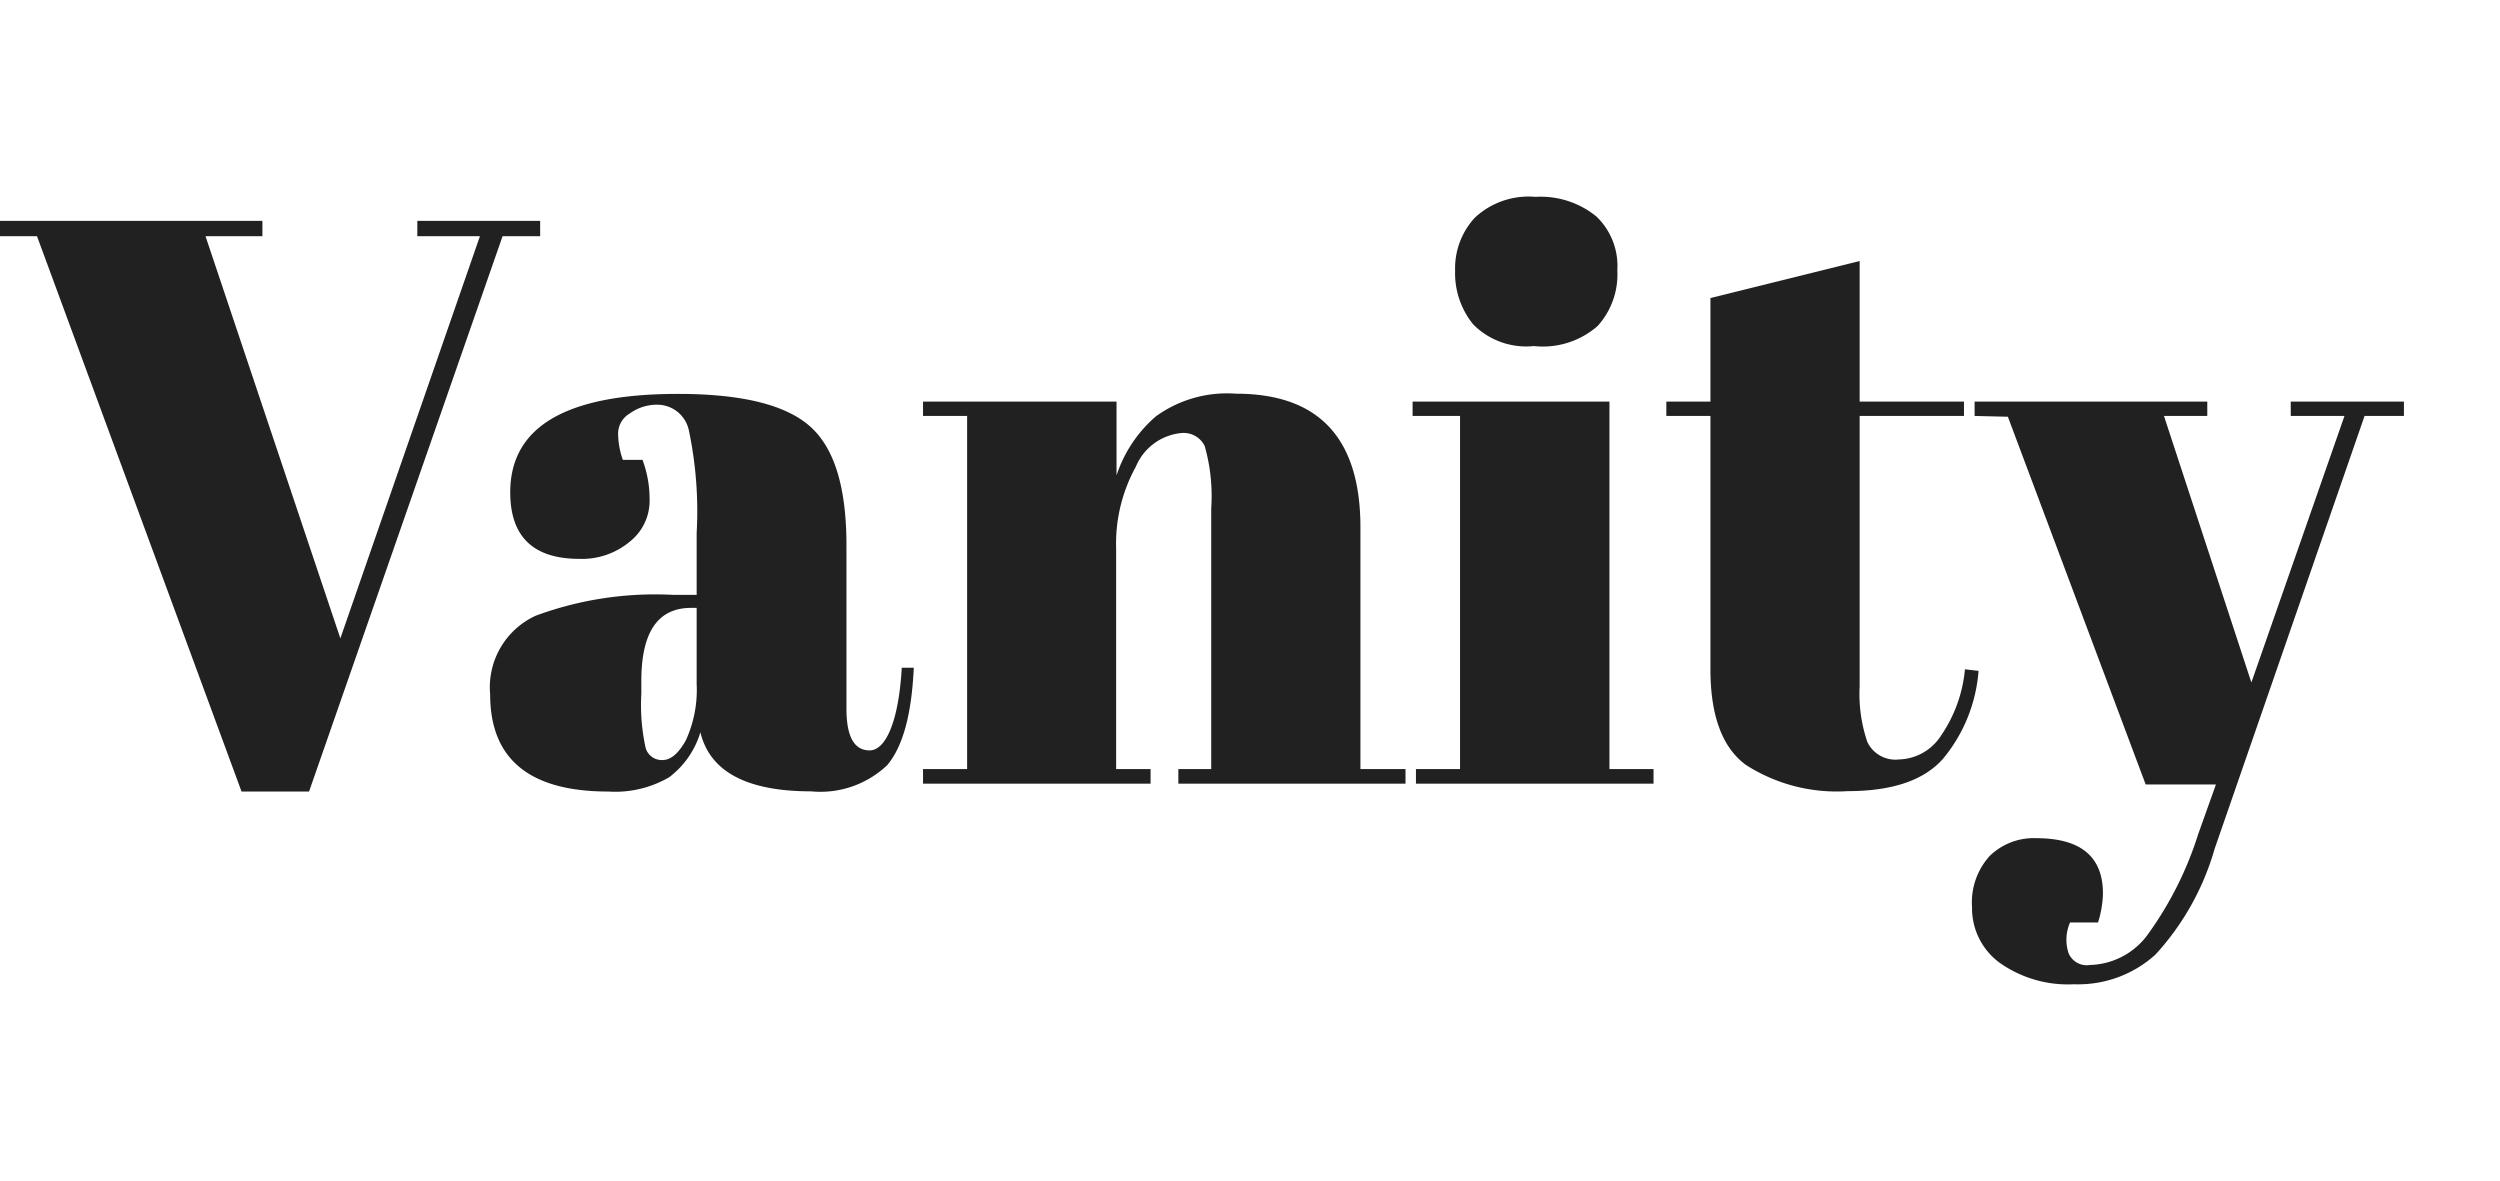
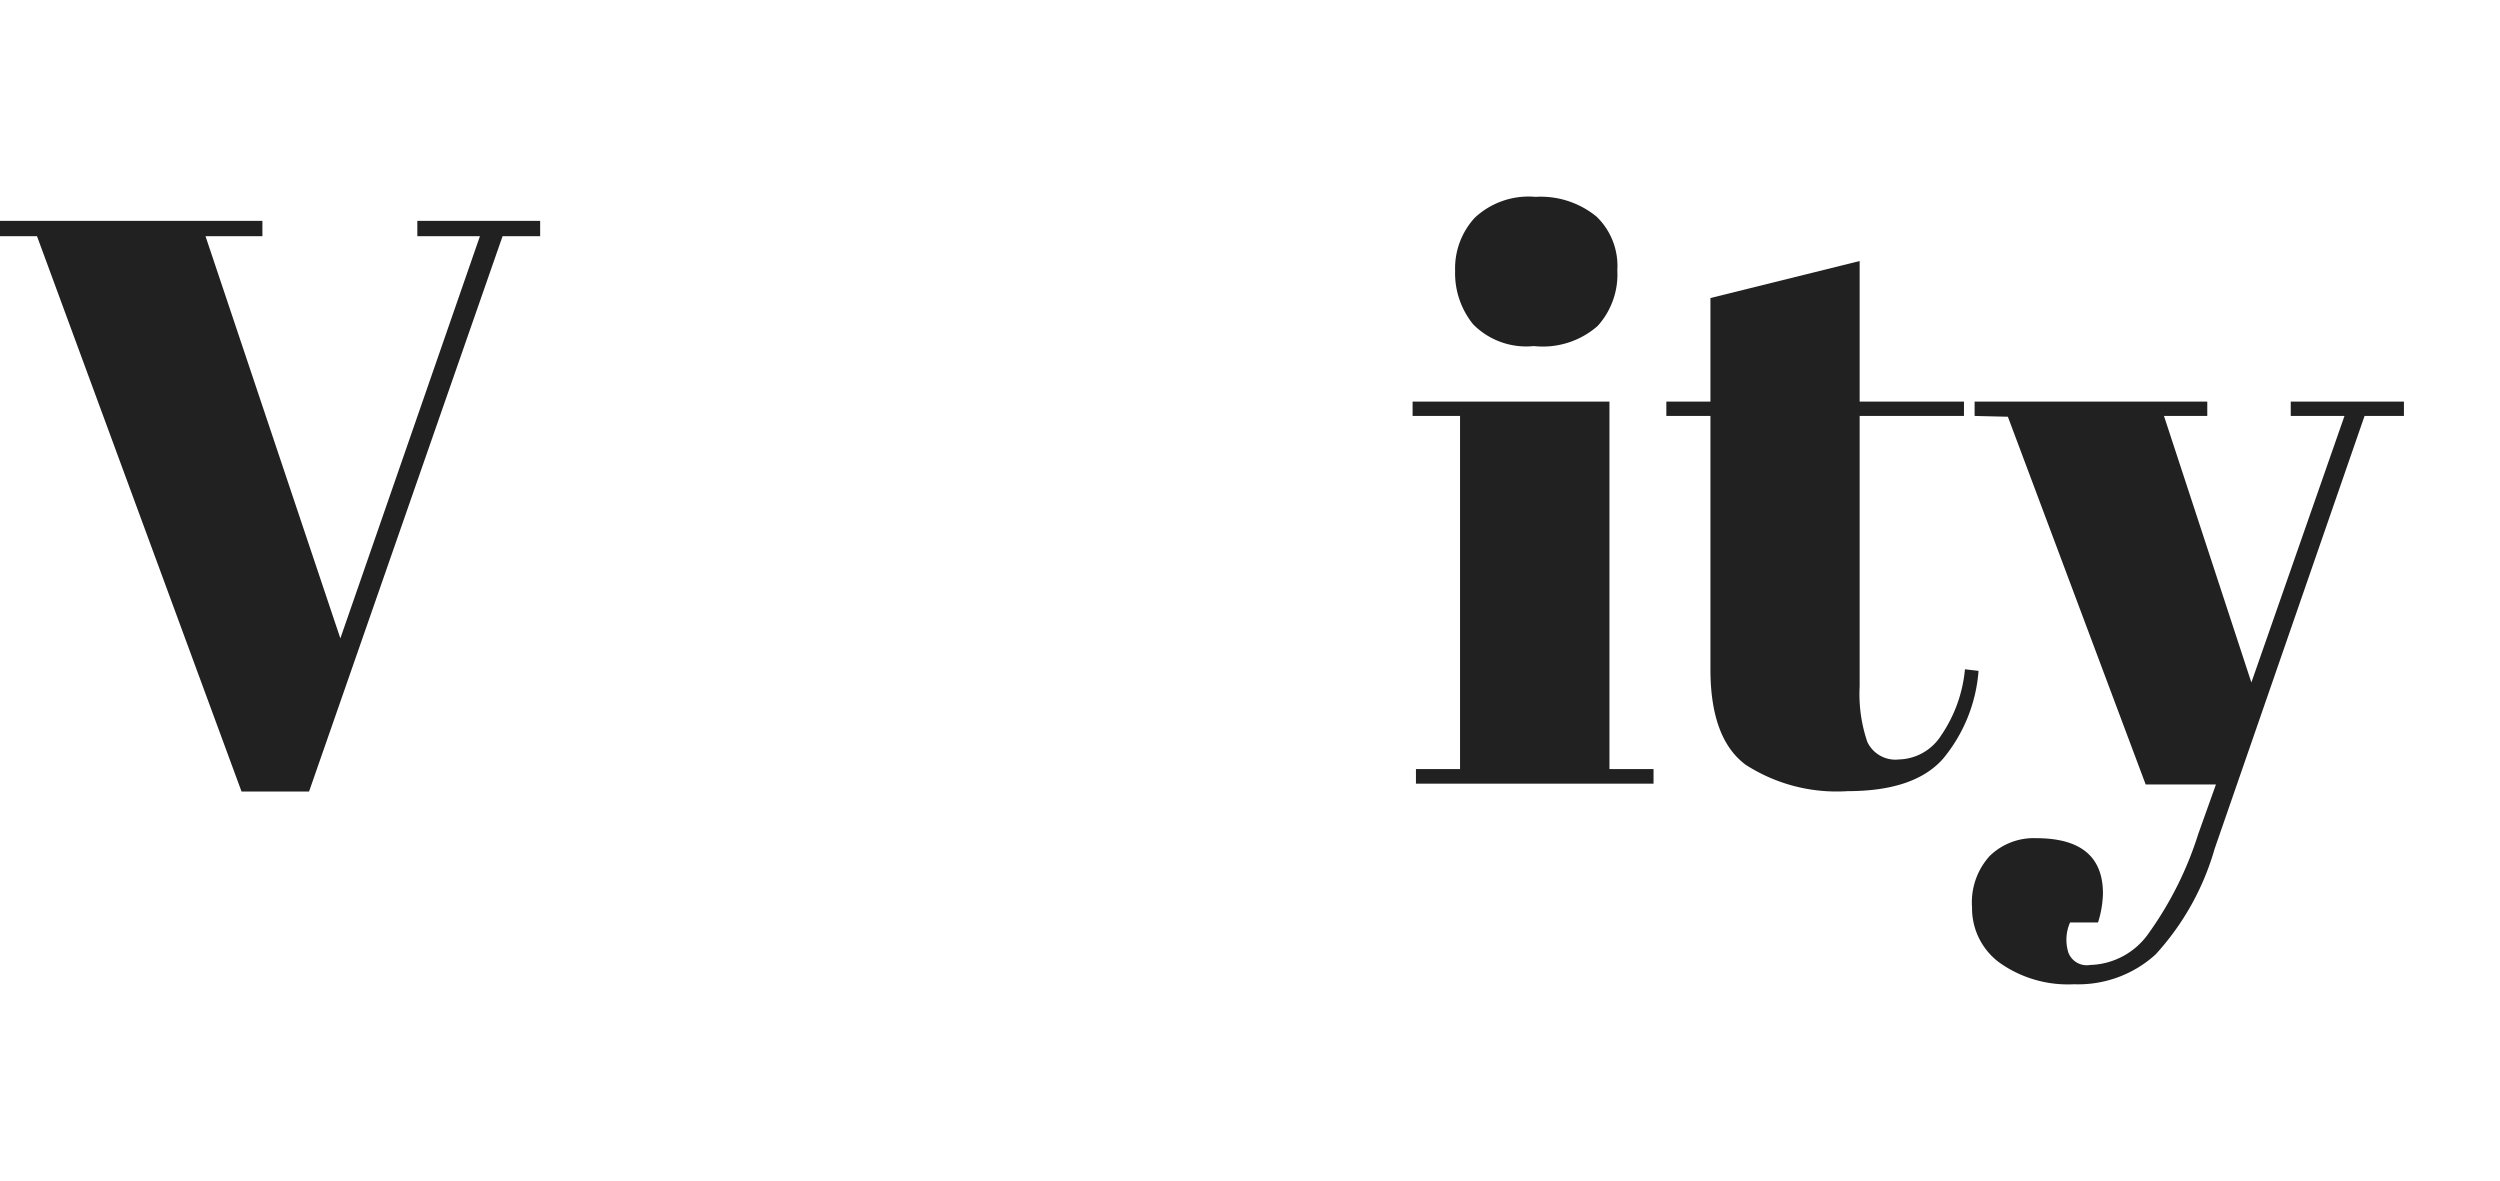
<svg xmlns="http://www.w3.org/2000/svg" width="127" height="60" viewBox="0 0 127 60">
  <path fill="#212121" d="M17.29,32.43,24.38,12H21.2v-.78h6.24V12H25.53L15.7,40.21H12.27L1.88,12H0v-.78H13.33V12H10.44Z" />
-   <path fill="#212121" d="M34.21,30.22h1.18V27.08A19.93,19.93,0,0,0,35,21.89a1.64,1.64,0,0,0-1.65-1.33A2.33,2.33,0,0,0,32,21,1.19,1.19,0,0,0,31.4,22a4.11,4.11,0,0,0,.24,1.36h1A5.74,5.74,0,0,1,33,25.43a2.64,2.64,0,0,1-1,2.08,3.78,3.78,0,0,1-2.57.88q-3.51,0-3.51-3.38,0-5,8.52-5c3.24,0,5.47.55,6.71,1.65S43,24.76,43,27.7V36c0,1.42.39,2.12,1.18,2.12s1.47-1.4,1.63-4.2l.61,0c-.11,2.4-.56,4-1.34,4.94a4.92,4.92,0,0,1-3.88,1.34c-3.26,0-5.14-1-5.62-3A4.47,4.47,0,0,1,34,39.48a5.44,5.44,0,0,1-3.1.73q-6,0-6-4.93a4,4,0,0,1,2.31-4A17.48,17.48,0,0,1,34.21,30.22ZM32.8,38a.85.85,0,0,0,.86.61c.42,0,.81-.34,1.18-1a6.15,6.15,0,0,0,.55-2.87V30.88h-.28c-1.69,0-2.53,1.23-2.53,3.71v.65A10.14,10.14,0,0,0,32.8,38Z" />
-   <path fill="#212121" d="M46.89,20.4h9.83v3.75a6.72,6.72,0,0,1,2-3A6.16,6.16,0,0,1,62.79,20q6.33,0,6.32,6.81V39.07H71.4v.74H59.86v-.74h1.67V25.82a9.32,9.32,0,0,0-.33-3.16A1.19,1.19,0,0,0,60,22a2.79,2.79,0,0,0-2.3,1.71,8.09,8.09,0,0,0-1,4.16V39.07h1.75v.74H46.89v-.74h2.24V21.13H46.89Z" />
  <path fill="#212121" d="M71.76,20.4h10V39.07H84v.74H71.93v-.74h2.24V21.13H71.76Zm6.16-2.82a3.79,3.79,0,0,1-3.08-1.1,4.12,4.12,0,0,1-.92-2.73,3.79,3.79,0,0,1,1-2.69A4,4,0,0,1,78,10a4.48,4.48,0,0,1,3.1,1,3.48,3.48,0,0,1,1.06,2.73,3.9,3.9,0,0,1-1,2.83A4.22,4.22,0,0,1,77.92,17.58Z" />
  <path fill="#212121" d="M86.89,34V21.13H84.65V20.4h2.24V15.14l7.58-1.88V20.4h5.3v.73h-5.3V34.87a7.56,7.56,0,0,0,.39,2.82,1.58,1.58,0,0,0,1.61.89,2.62,2.62,0,0,0,2.14-1.22A7.12,7.12,0,0,0,99.82,34l.69.08a7.92,7.92,0,0,1-1.8,4.46q-1.45,1.65-4.85,1.65a8.53,8.53,0,0,1-5.18-1.34Q86.89,37.52,86.89,34Z" />
  <path fill="#212121" d="M100.31,21.13V20.4h11.82v.73h-2.2l4.44,13.54,4.73-13.54h-2.73V20.4h5.75v.73h-2l-7.62,22a13.39,13.39,0,0,1-3,5.36A5.84,5.84,0,0,1,105.36,50a6,6,0,0,1-3.79-1.1,3.43,3.43,0,0,1-1.39-2.81,3.5,3.5,0,0,1,.9-2.61,3.2,3.2,0,0,1,2.36-.9q3.39,0,3.39,2.81a5.25,5.25,0,0,1-.25,1.47h-1.42a2.17,2.17,0,0,0-.08,1.55,1,1,0,0,0,1.1.61,3.75,3.75,0,0,0,3-1.65,17.78,17.78,0,0,0,2.49-5l.9-2.52H109l-7-18.68Z" />
</svg>